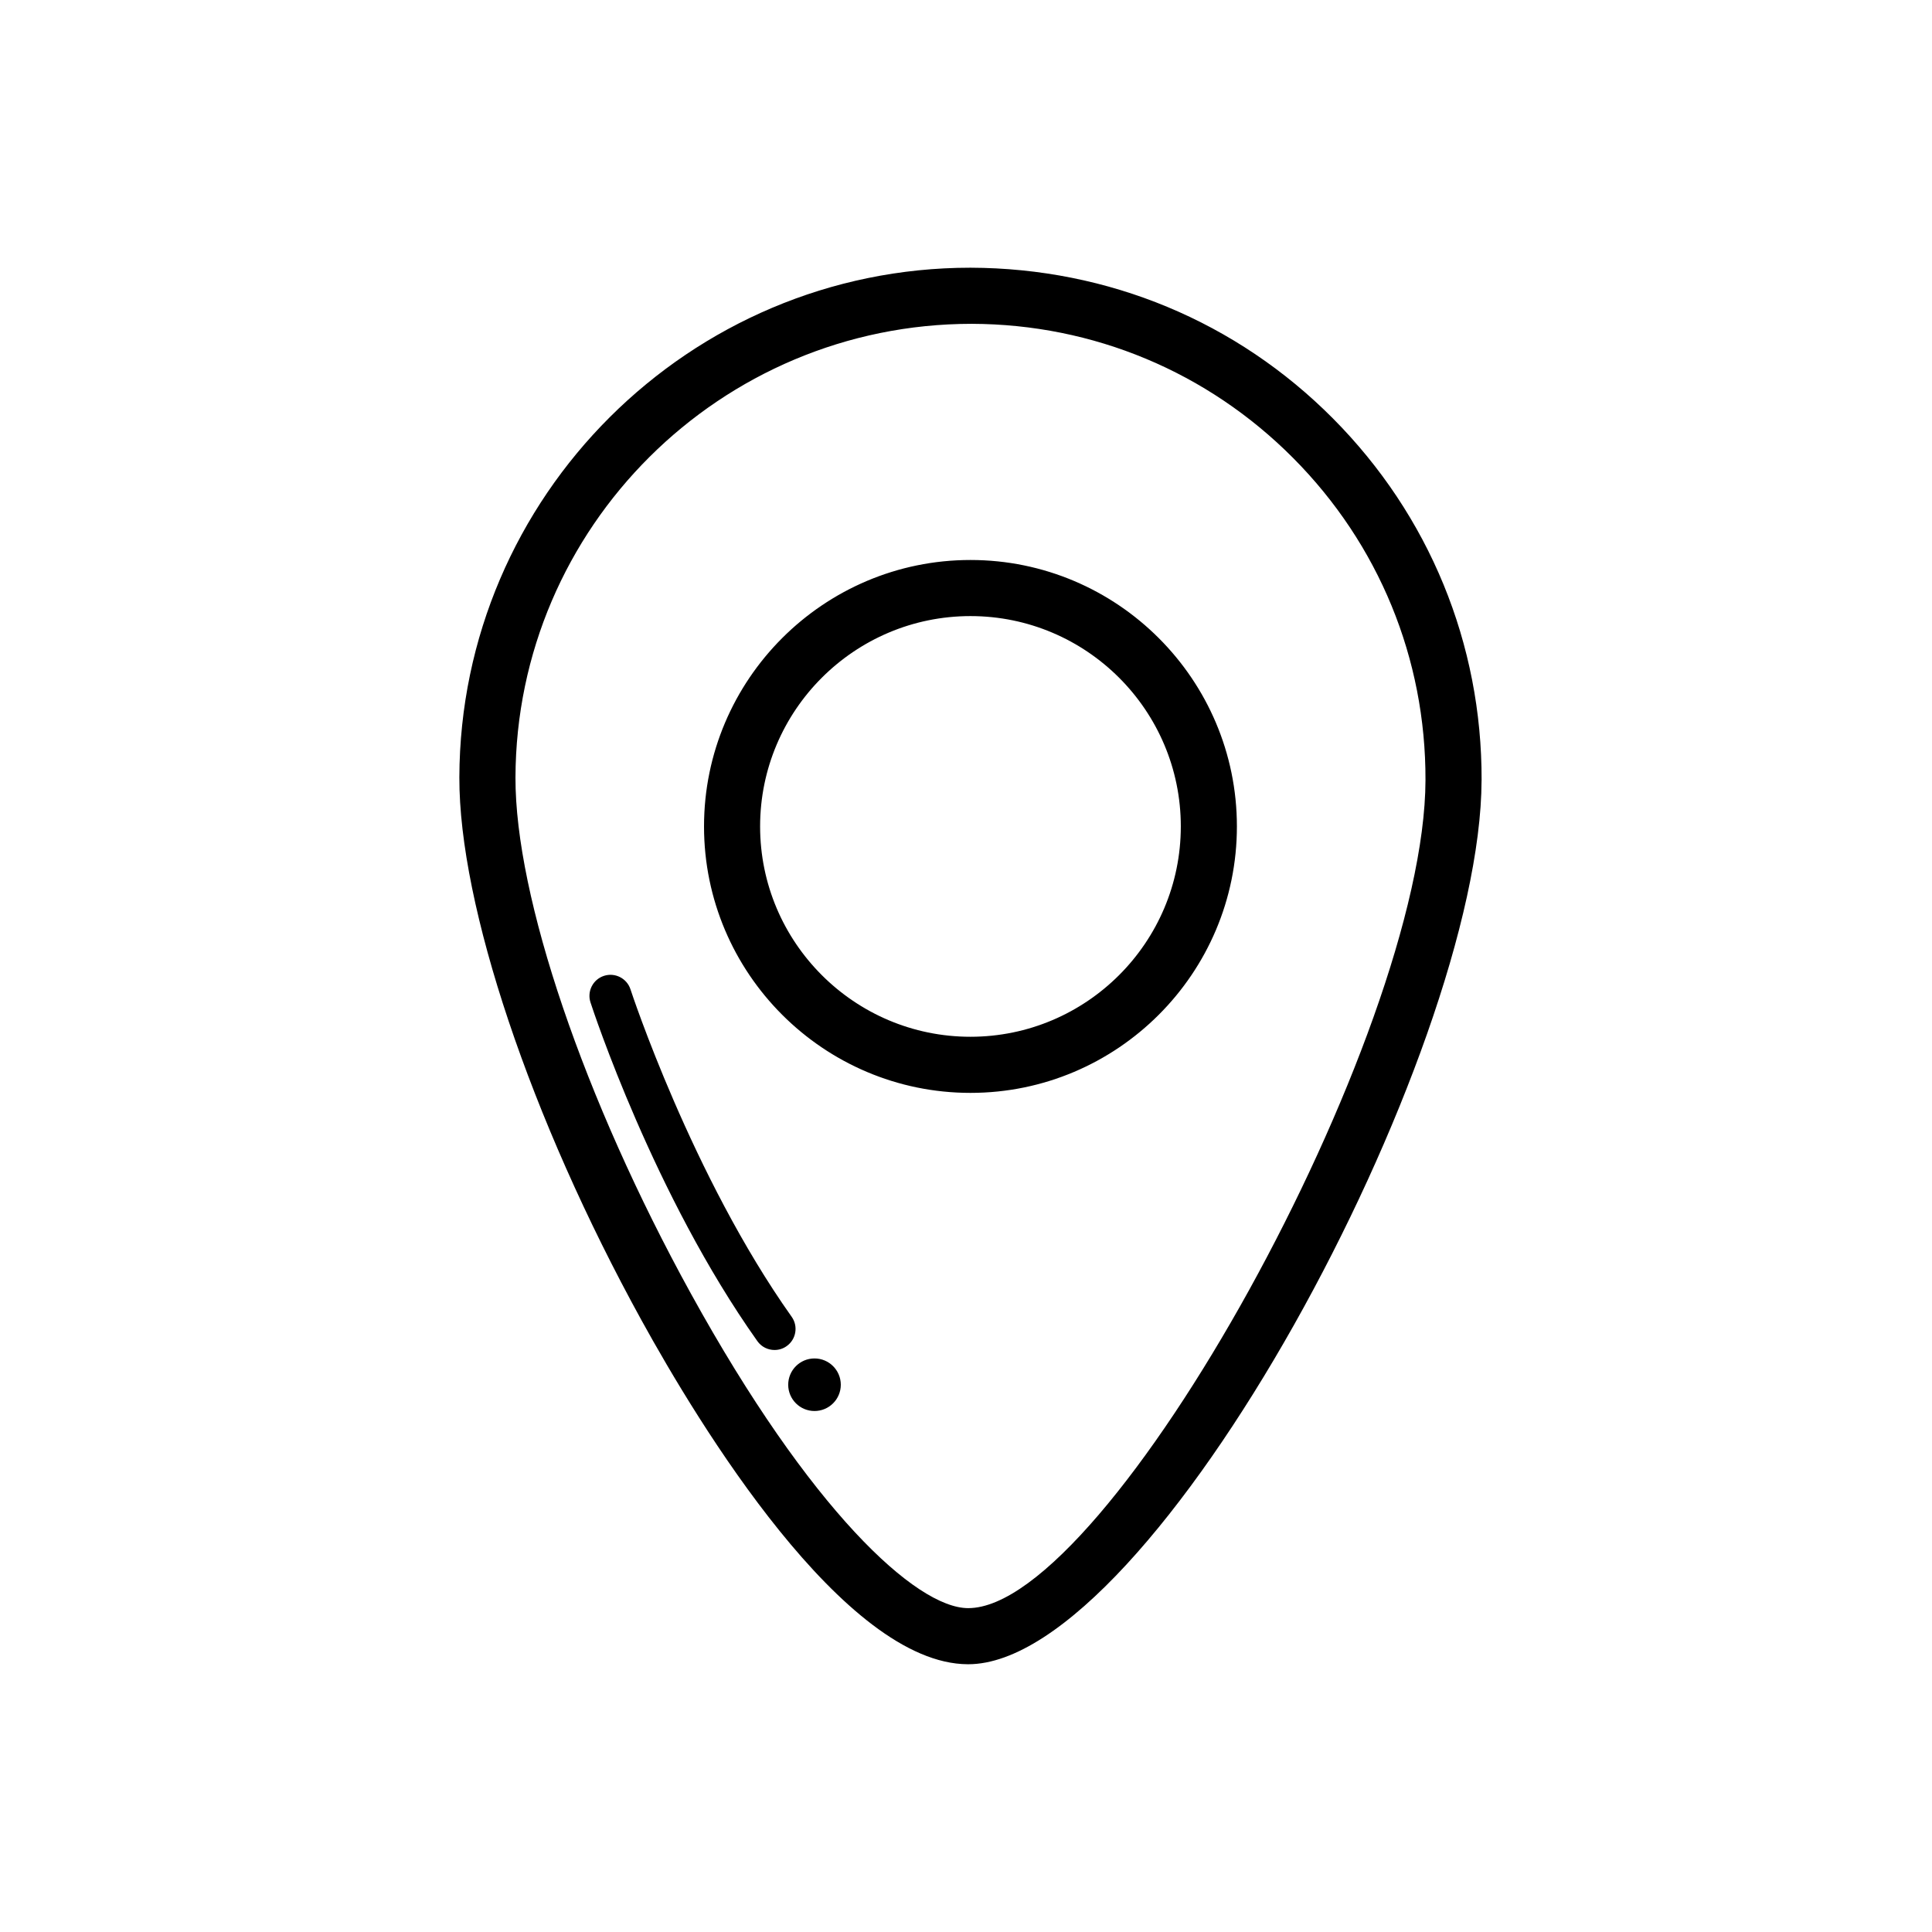
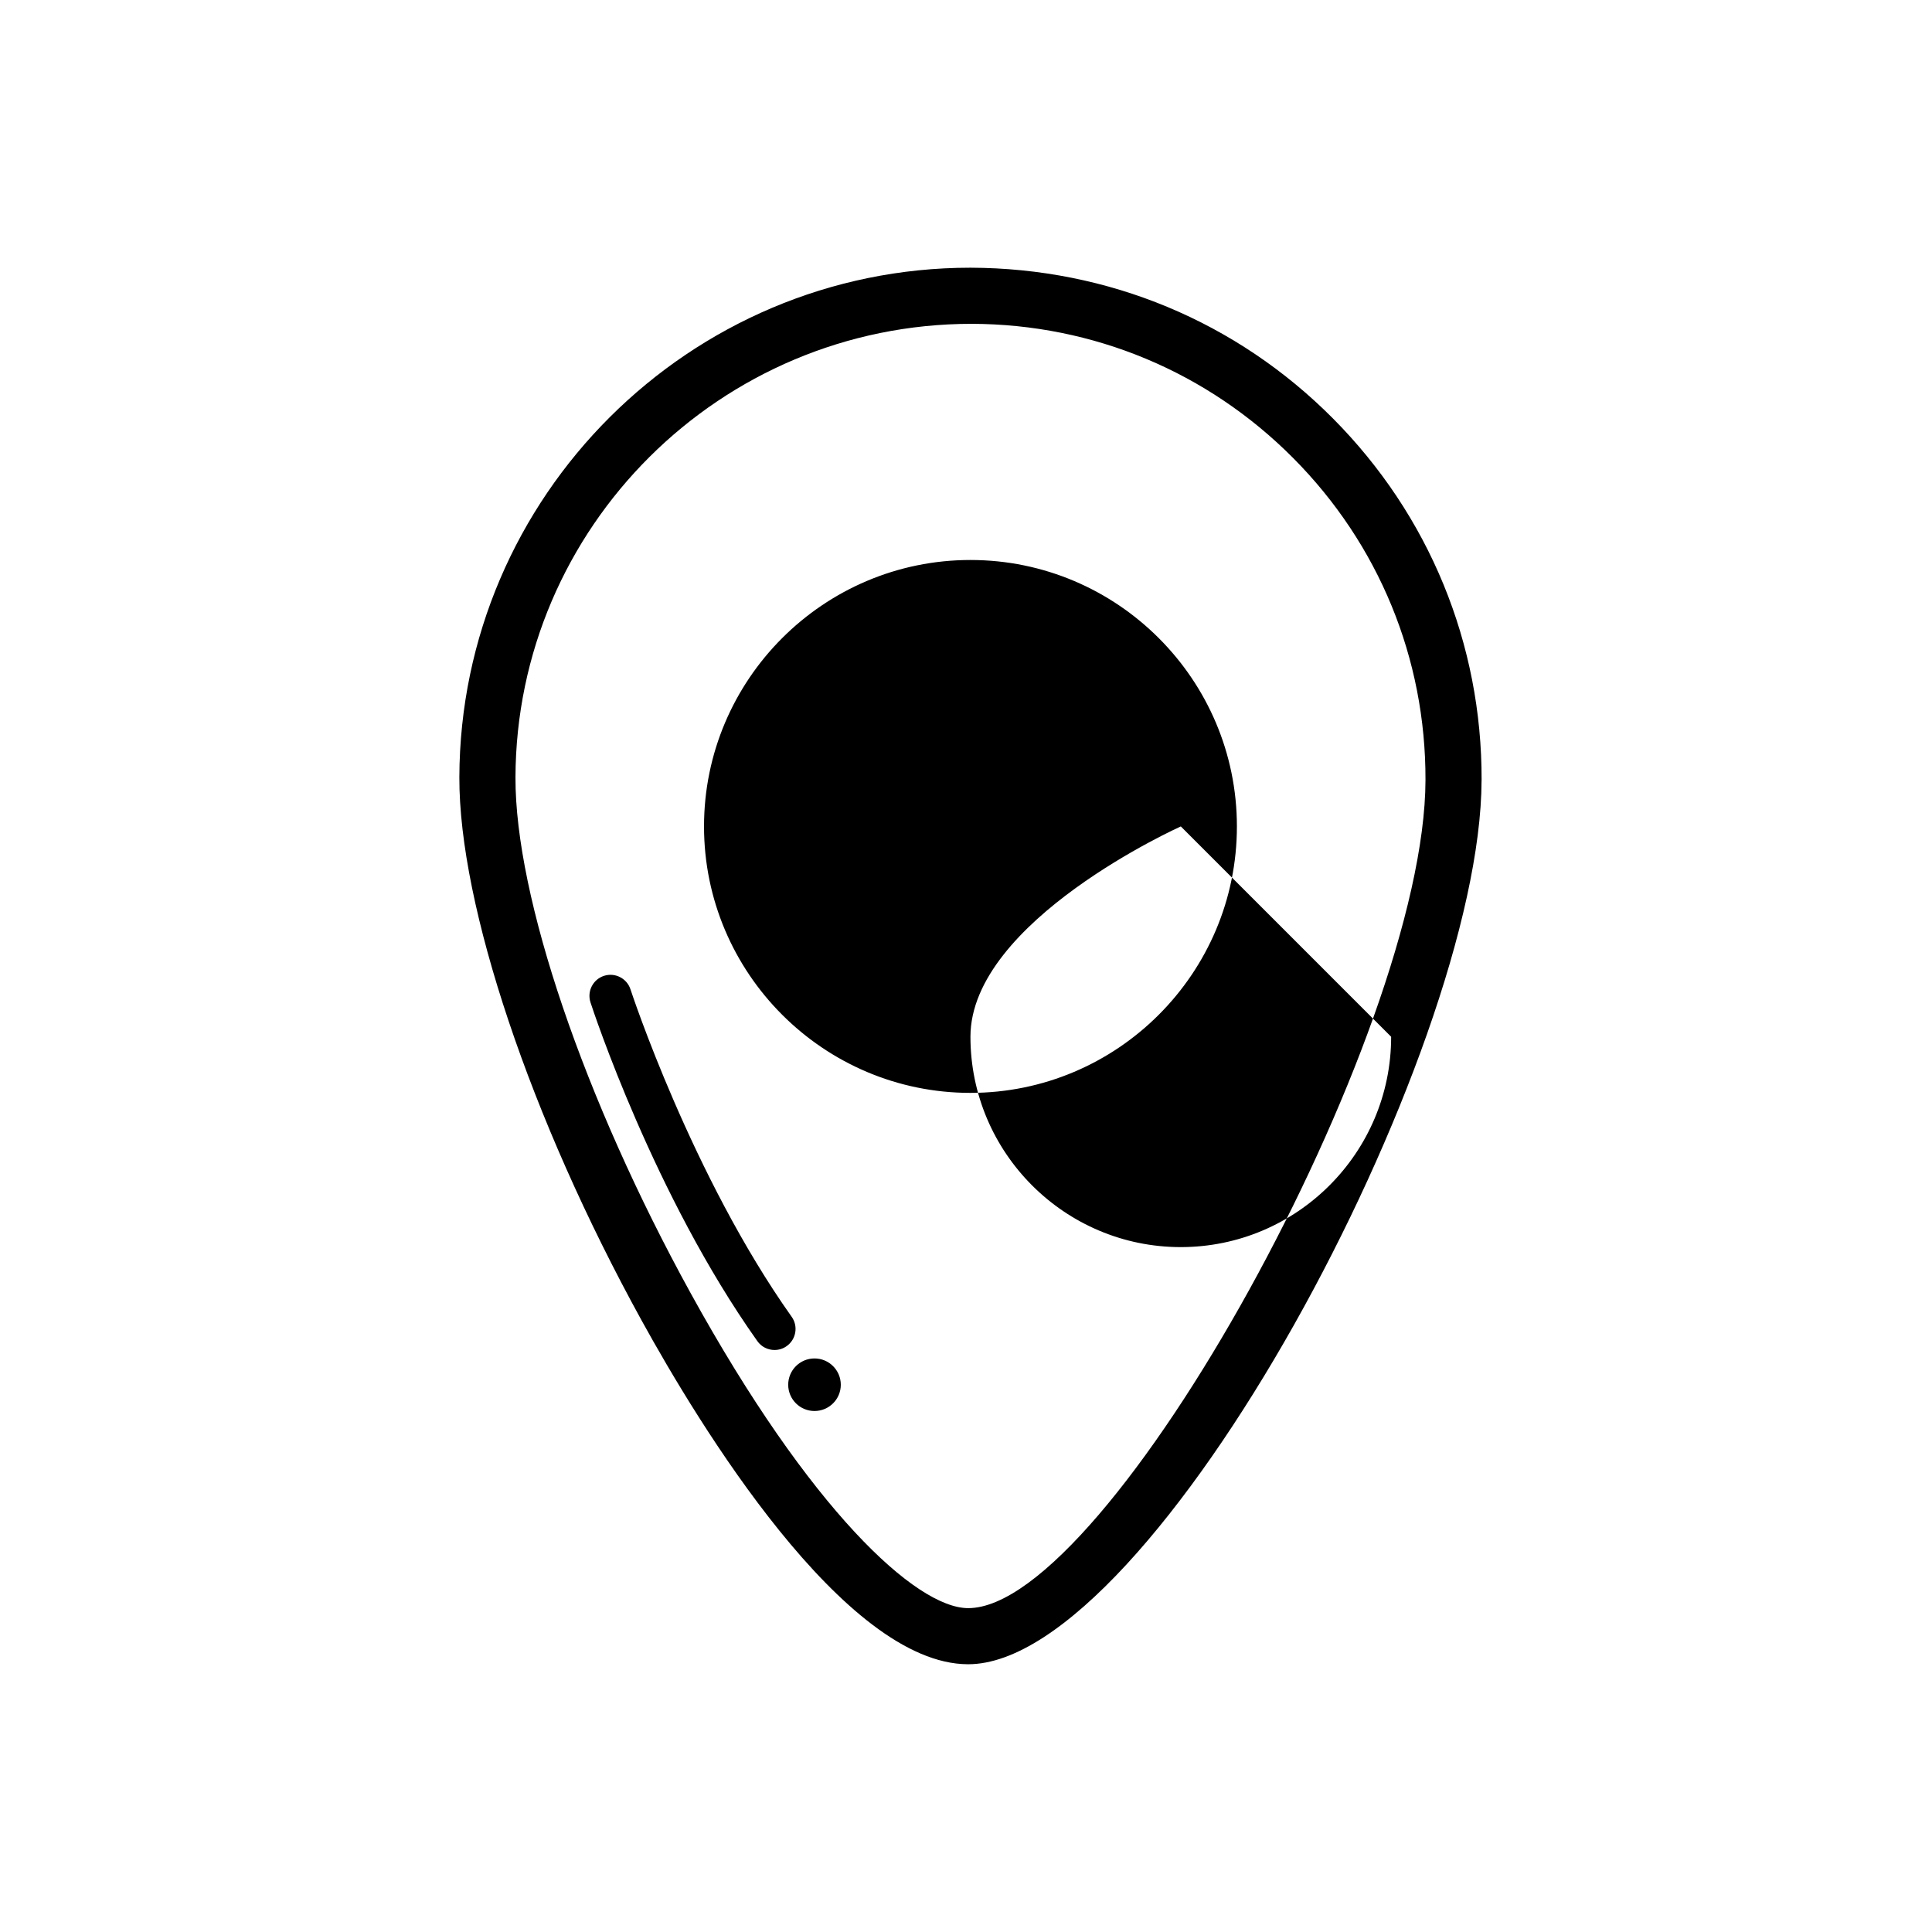
<svg xmlns="http://www.w3.org/2000/svg" fill="#000000" width="800px" height="800px" version="1.1" viewBox="144 144 512 512">
-   <path d="m352.48 500.73c-0.977 0.707-2.106 1.031-3.223 1.031-1.75 0-3.465-0.816-4.551-2.352-27.426-38.652-43.551-87.707-44.223-89.773-0.945-2.926 0.648-6.074 3.578-7.027 2.926-0.945 6.07 0.648 7.027 3.582 0.156 0.488 16.289 49.535 42.719 86.781 1.773 2.492 1.18 5.988-1.328 7.758zm7.371 3.273c-3.848 0-6.969 3.117-6.969 6.973 0 3.844 3.125 6.957 6.969 6.957s6.969-3.113 6.969-6.957c0-3.852-3.121-6.973-6.969-6.973zm111.94-140.99c0 38.934-31.668 70.613-70.609 70.613-38.934 0-70.609-31.684-70.609-70.613 0-38.934 31.676-70.609 70.609-70.609 38.938 0 70.609 31.672 70.609 70.609zm-14.863 0c0-30.742-25.004-55.742-55.742-55.742s-55.75 24.996-55.75 55.742c0 30.738 25.004 55.742 55.746 55.742 30.742-0.004 55.746-25.008 55.746-55.742zm79.703-12.23c-0.207 72.594-87.031 234.26-136.05 234.26h-0.082c-32.832-0.098-71.43-63.789-86.504-91.176-29.414-53.438-48.359-109.91-48.262-143.87 0.215-74.469 60.977-135.05 135.45-135.05 36.578 0.105 70.555 14.289 96.055 39.941 25.516 25.664 39.508 59.719 39.402 95.895zm-14.863-0.039c0.098-32.215-12.359-62.527-35.074-85.367-22.711-22.836-52.961-35.465-85.16-35.559-66.648 0-120.74 53.934-120.93 120.23-0.09 31.613 18.133 85.254 46.422 136.65 31.711 57.609 59.777 83.441 73.527 83.477h0.035c37.172 0.012 120.99-151.75 121.18-219.43z" />
+   <path d="m352.48 500.73c-0.977 0.707-2.106 1.031-3.223 1.031-1.75 0-3.465-0.816-4.551-2.352-27.426-38.652-43.551-87.707-44.223-89.773-0.945-2.926 0.648-6.074 3.578-7.027 2.926-0.945 6.07 0.648 7.027 3.582 0.156 0.488 16.289 49.535 42.719 86.781 1.773 2.492 1.18 5.988-1.328 7.758zm7.371 3.273c-3.848 0-6.969 3.117-6.969 6.973 0 3.844 3.125 6.957 6.969 6.957s6.969-3.113 6.969-6.957c0-3.852-3.121-6.973-6.969-6.973zm111.94-140.99c0 38.934-31.668 70.613-70.609 70.613-38.934 0-70.609-31.684-70.609-70.613 0-38.934 31.676-70.609 70.609-70.609 38.938 0 70.609 31.672 70.609 70.609zm-14.863 0s-55.75 24.996-55.75 55.742c0 30.738 25.004 55.742 55.746 55.742 30.742-0.004 55.746-25.008 55.746-55.742zm79.703-12.23c-0.207 72.594-87.031 234.26-136.05 234.26h-0.082c-32.832-0.098-71.43-63.789-86.504-91.176-29.414-53.438-48.359-109.91-48.262-143.87 0.215-74.469 60.977-135.05 135.45-135.05 36.578 0.105 70.555 14.289 96.055 39.941 25.516 25.664 39.508 59.719 39.402 95.895zm-14.863-0.039c0.098-32.215-12.359-62.527-35.074-85.367-22.711-22.836-52.961-35.465-85.16-35.559-66.648 0-120.74 53.934-120.93 120.23-0.09 31.613 18.133 85.254 46.422 136.65 31.711 57.609 59.777 83.441 73.527 83.477h0.035c37.172 0.012 120.99-151.75 121.18-219.43z" />
</svg>